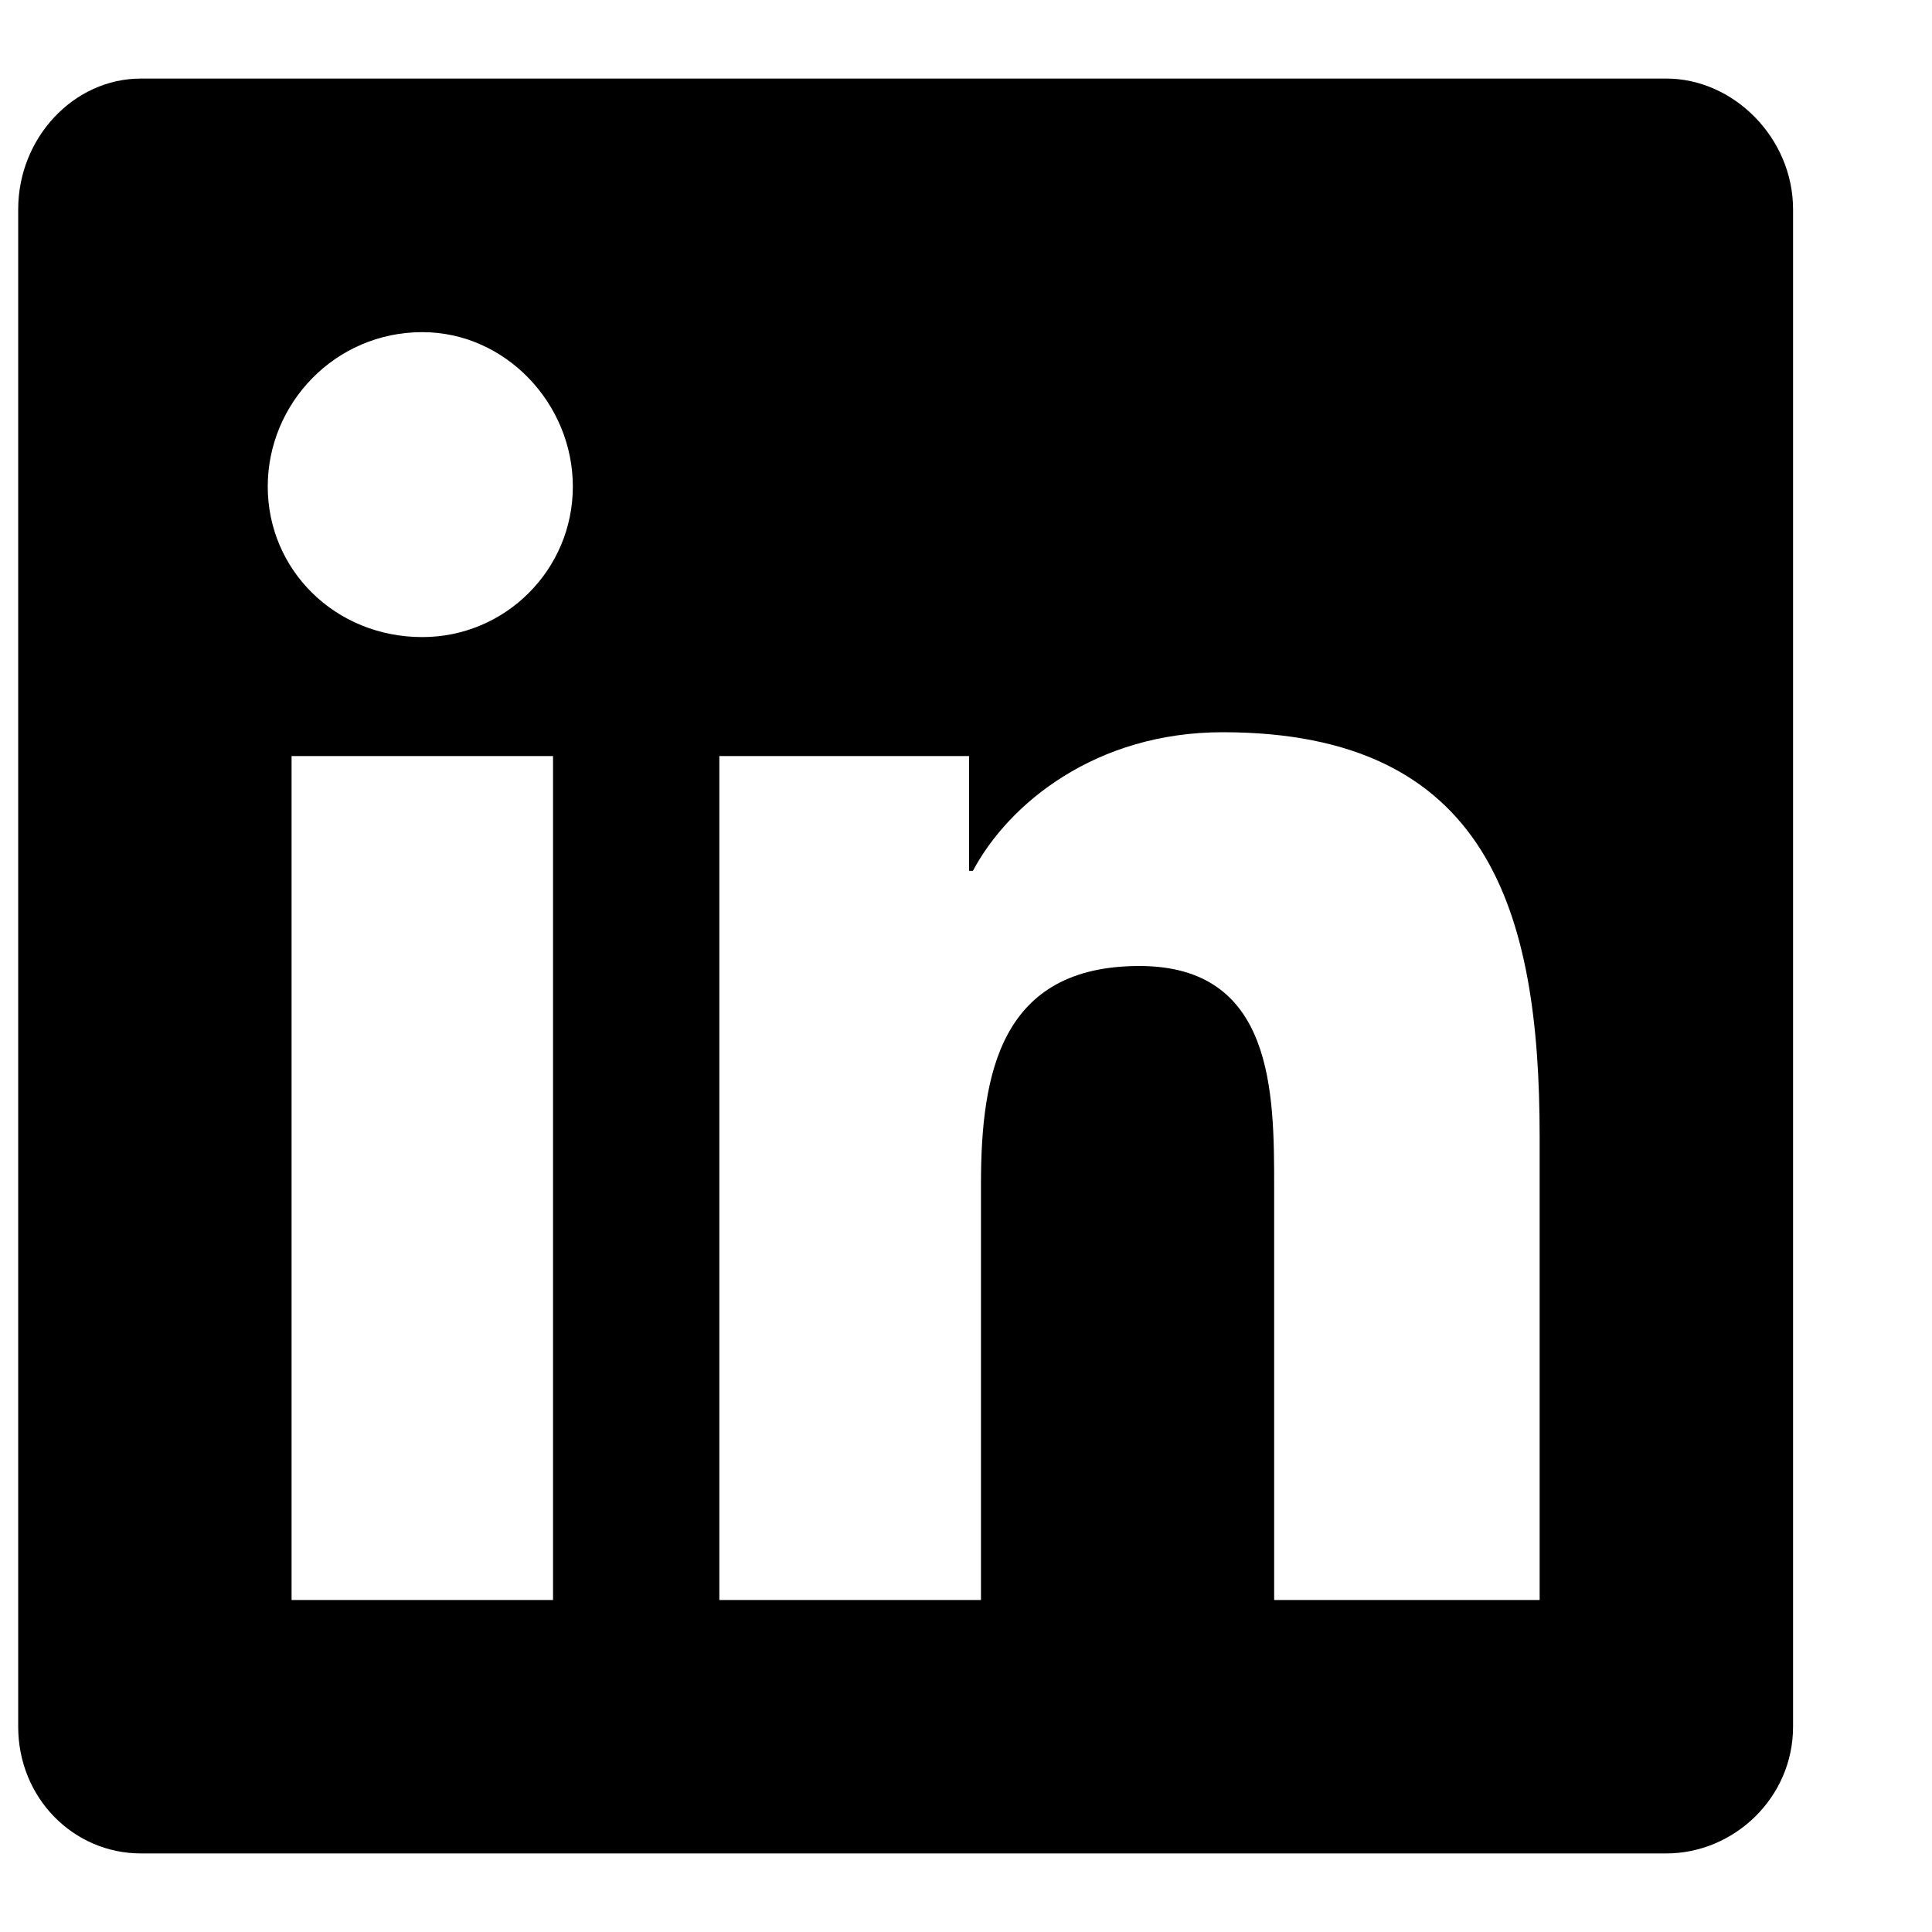
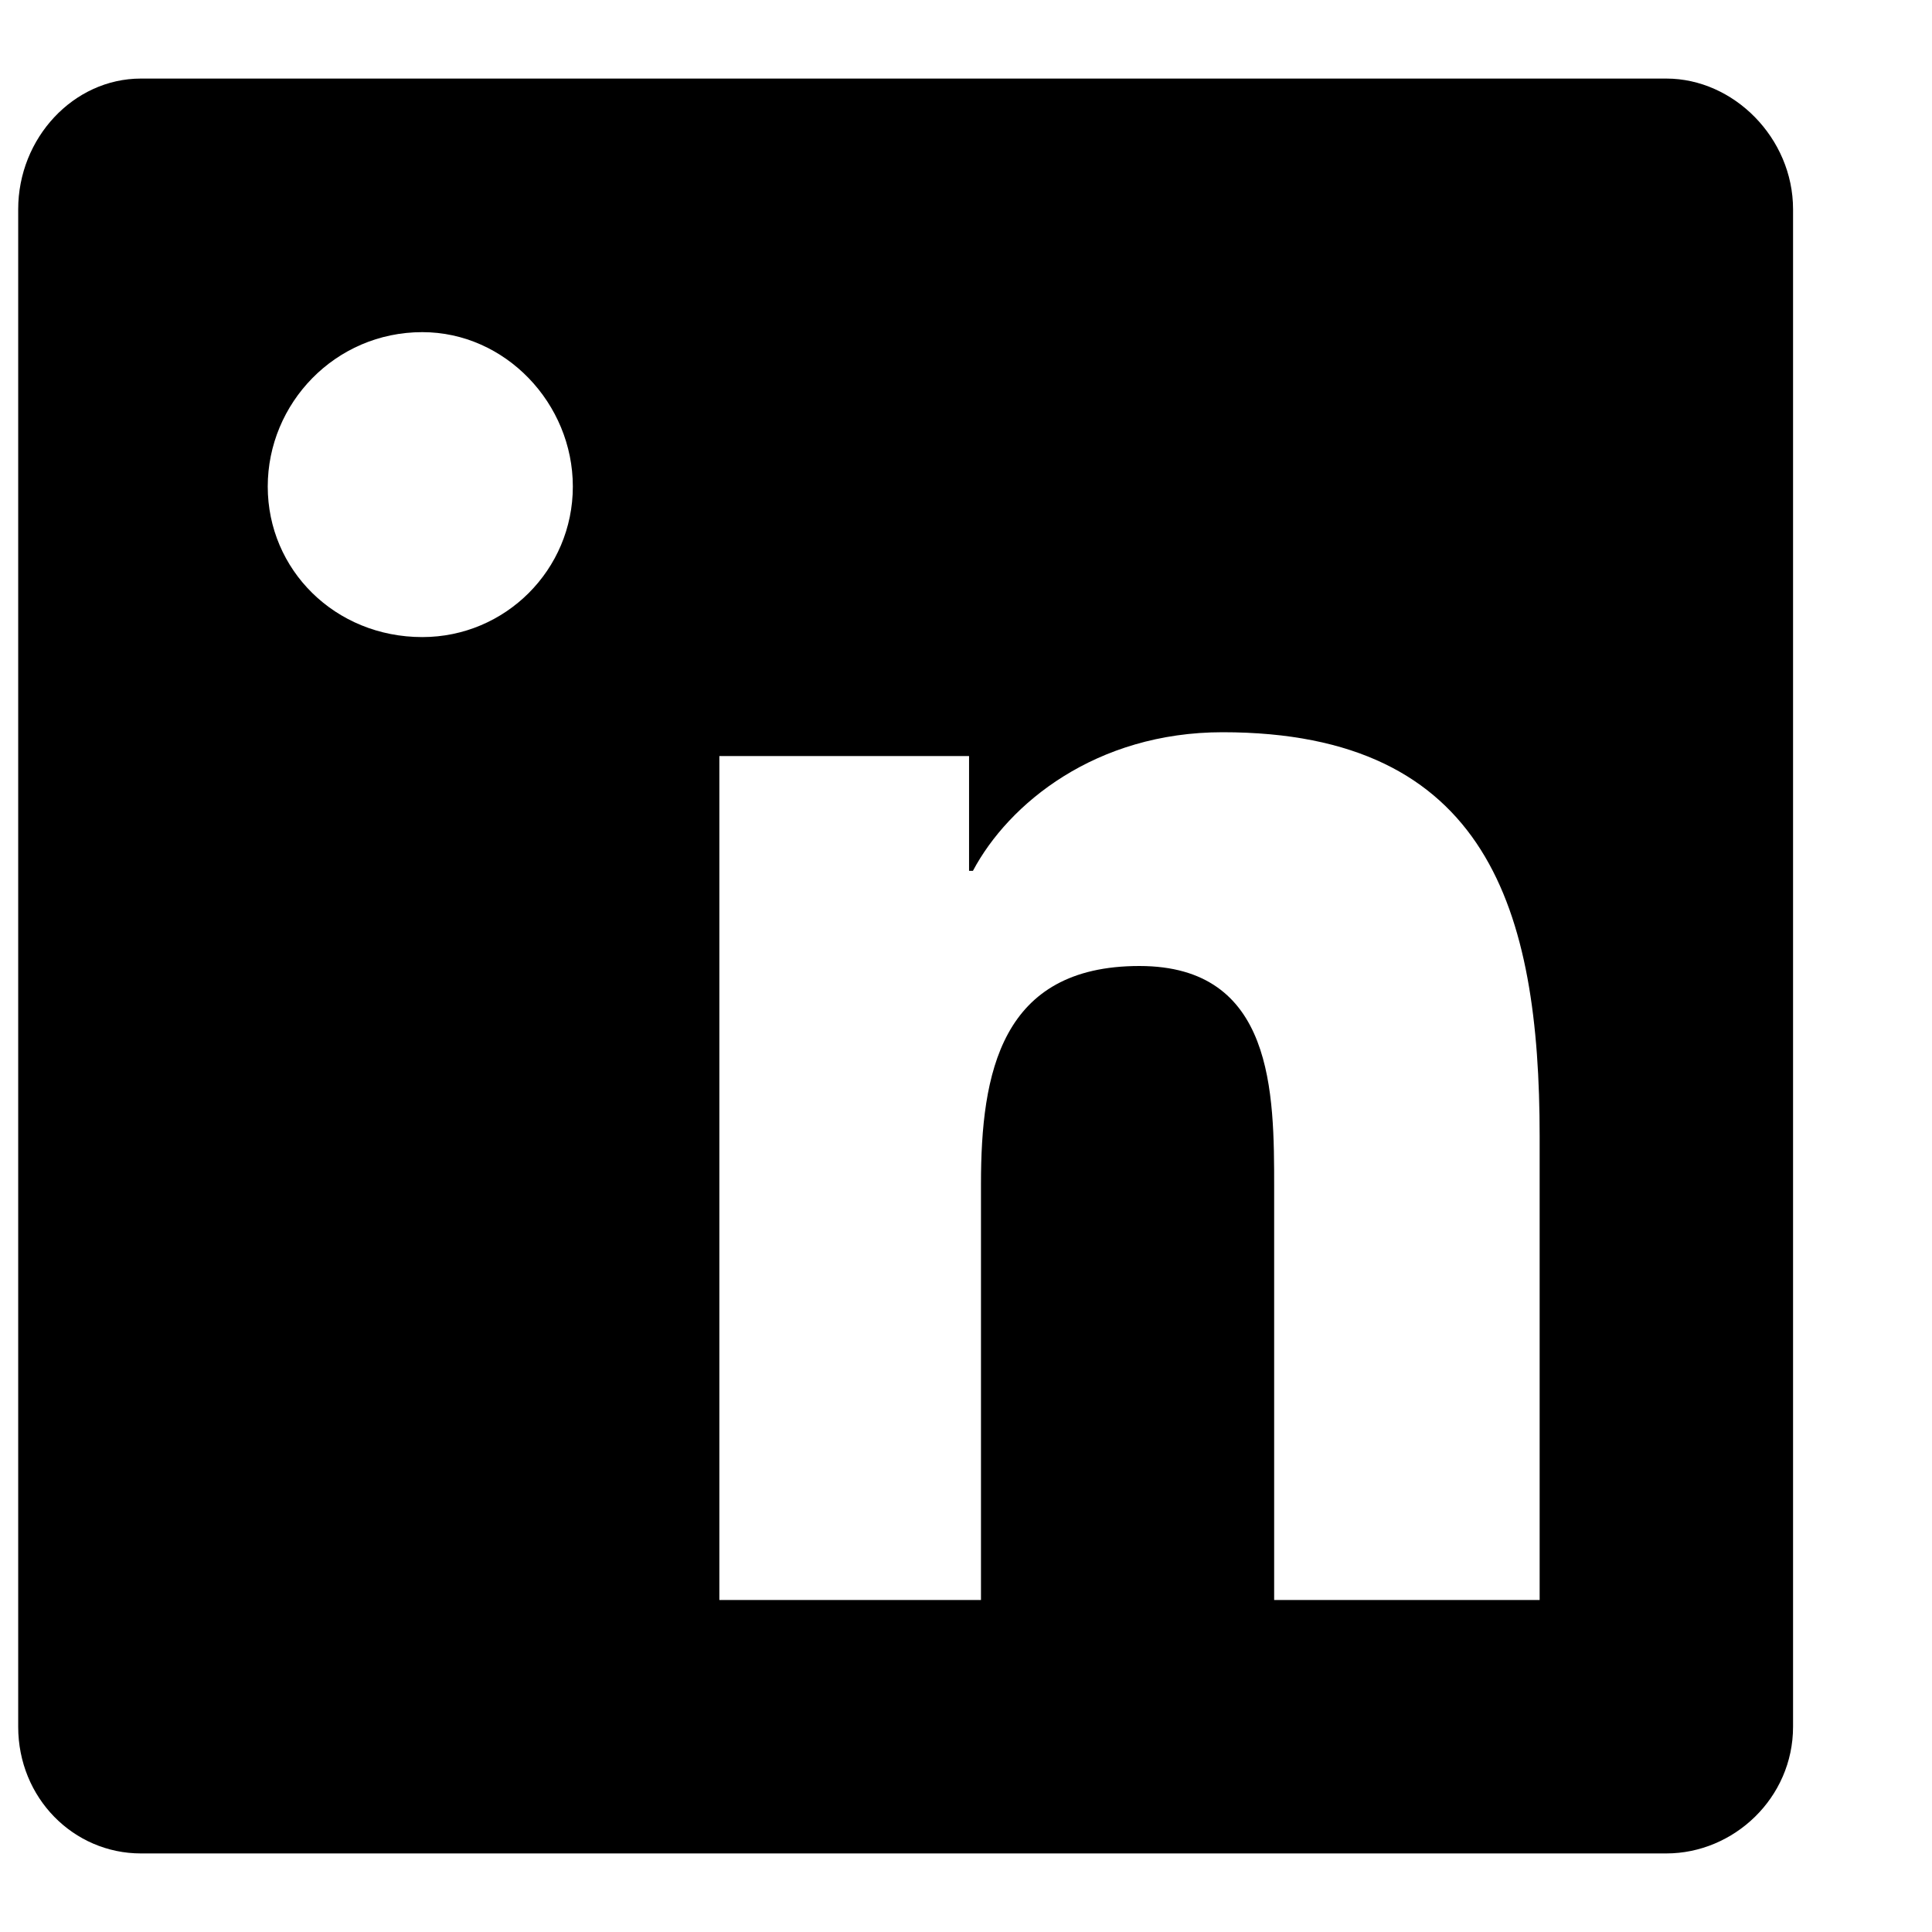
<svg xmlns="http://www.w3.org/2000/svg" width="12" height="12" viewBox="0 0 12 12" fill="none">
-   <path d="M10.35 0.488C10.768 0.488 11.137 0.857 11.137 1.3V10.725C11.137 11.168 10.768 11.512 10.35 11.512H0.875C0.457 11.512 0.113 11.168 0.113 10.725V1.3C0.113 0.857 0.457 0.488 0.875 0.488H10.35ZM3.435 9.938V4.696H1.811V9.938H3.435ZM2.623 3.957C3.139 3.957 3.558 3.539 3.558 3.022C3.558 2.506 3.139 2.063 2.623 2.063C2.081 2.063 1.663 2.506 1.663 3.022C1.663 3.539 2.081 3.957 2.623 3.957ZM9.563 9.938V7.058C9.563 5.656 9.243 4.548 7.594 4.548C6.806 4.548 6.265 4.991 6.043 5.409H6.019V4.696H4.468V9.938H6.093V7.354C6.093 6.665 6.216 6 7.077 6C7.914 6 7.914 6.788 7.914 7.378V9.938H9.563Z" fill="black" />
+   <path d="M10.35 0.488C10.768 0.488 11.137 0.857 11.137 1.3V10.725C11.137 11.168 10.768 11.512 10.35 11.512H0.875C0.457 11.512 0.113 11.168 0.113 10.725V1.3C0.113 0.857 0.457 0.488 0.875 0.488H10.35ZM3.435 9.938V4.696H1.811H3.435ZM2.623 3.957C3.139 3.957 3.558 3.539 3.558 3.022C3.558 2.506 3.139 2.063 2.623 2.063C2.081 2.063 1.663 2.506 1.663 3.022C1.663 3.539 2.081 3.957 2.623 3.957ZM9.563 9.938V7.058C9.563 5.656 9.243 4.548 7.594 4.548C6.806 4.548 6.265 4.991 6.043 5.409H6.019V4.696H4.468V9.938H6.093V7.354C6.093 6.665 6.216 6 7.077 6C7.914 6 7.914 6.788 7.914 7.378V9.938H9.563Z" fill="black" />
</svg>